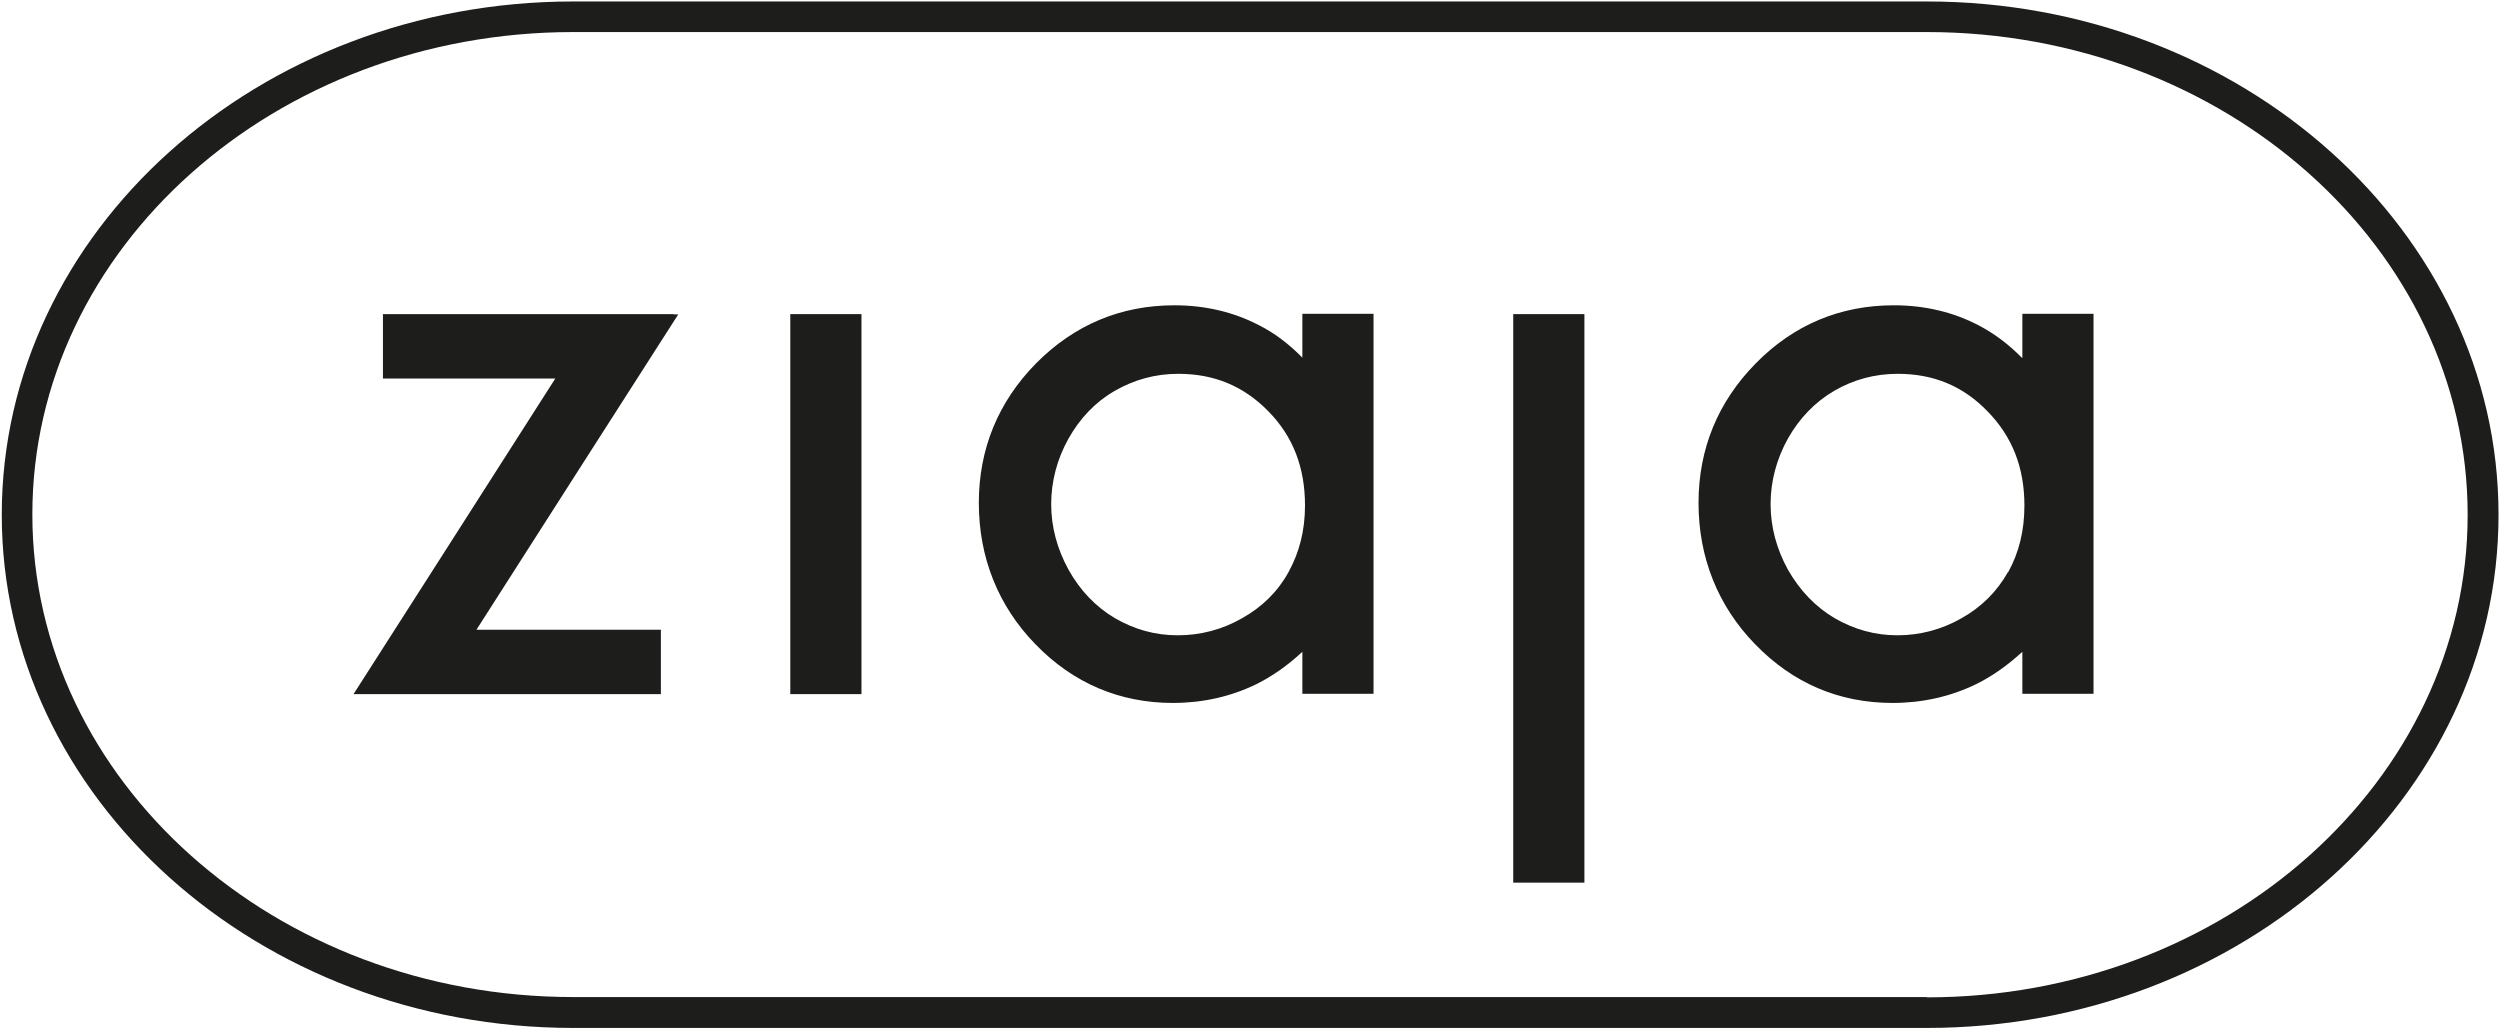
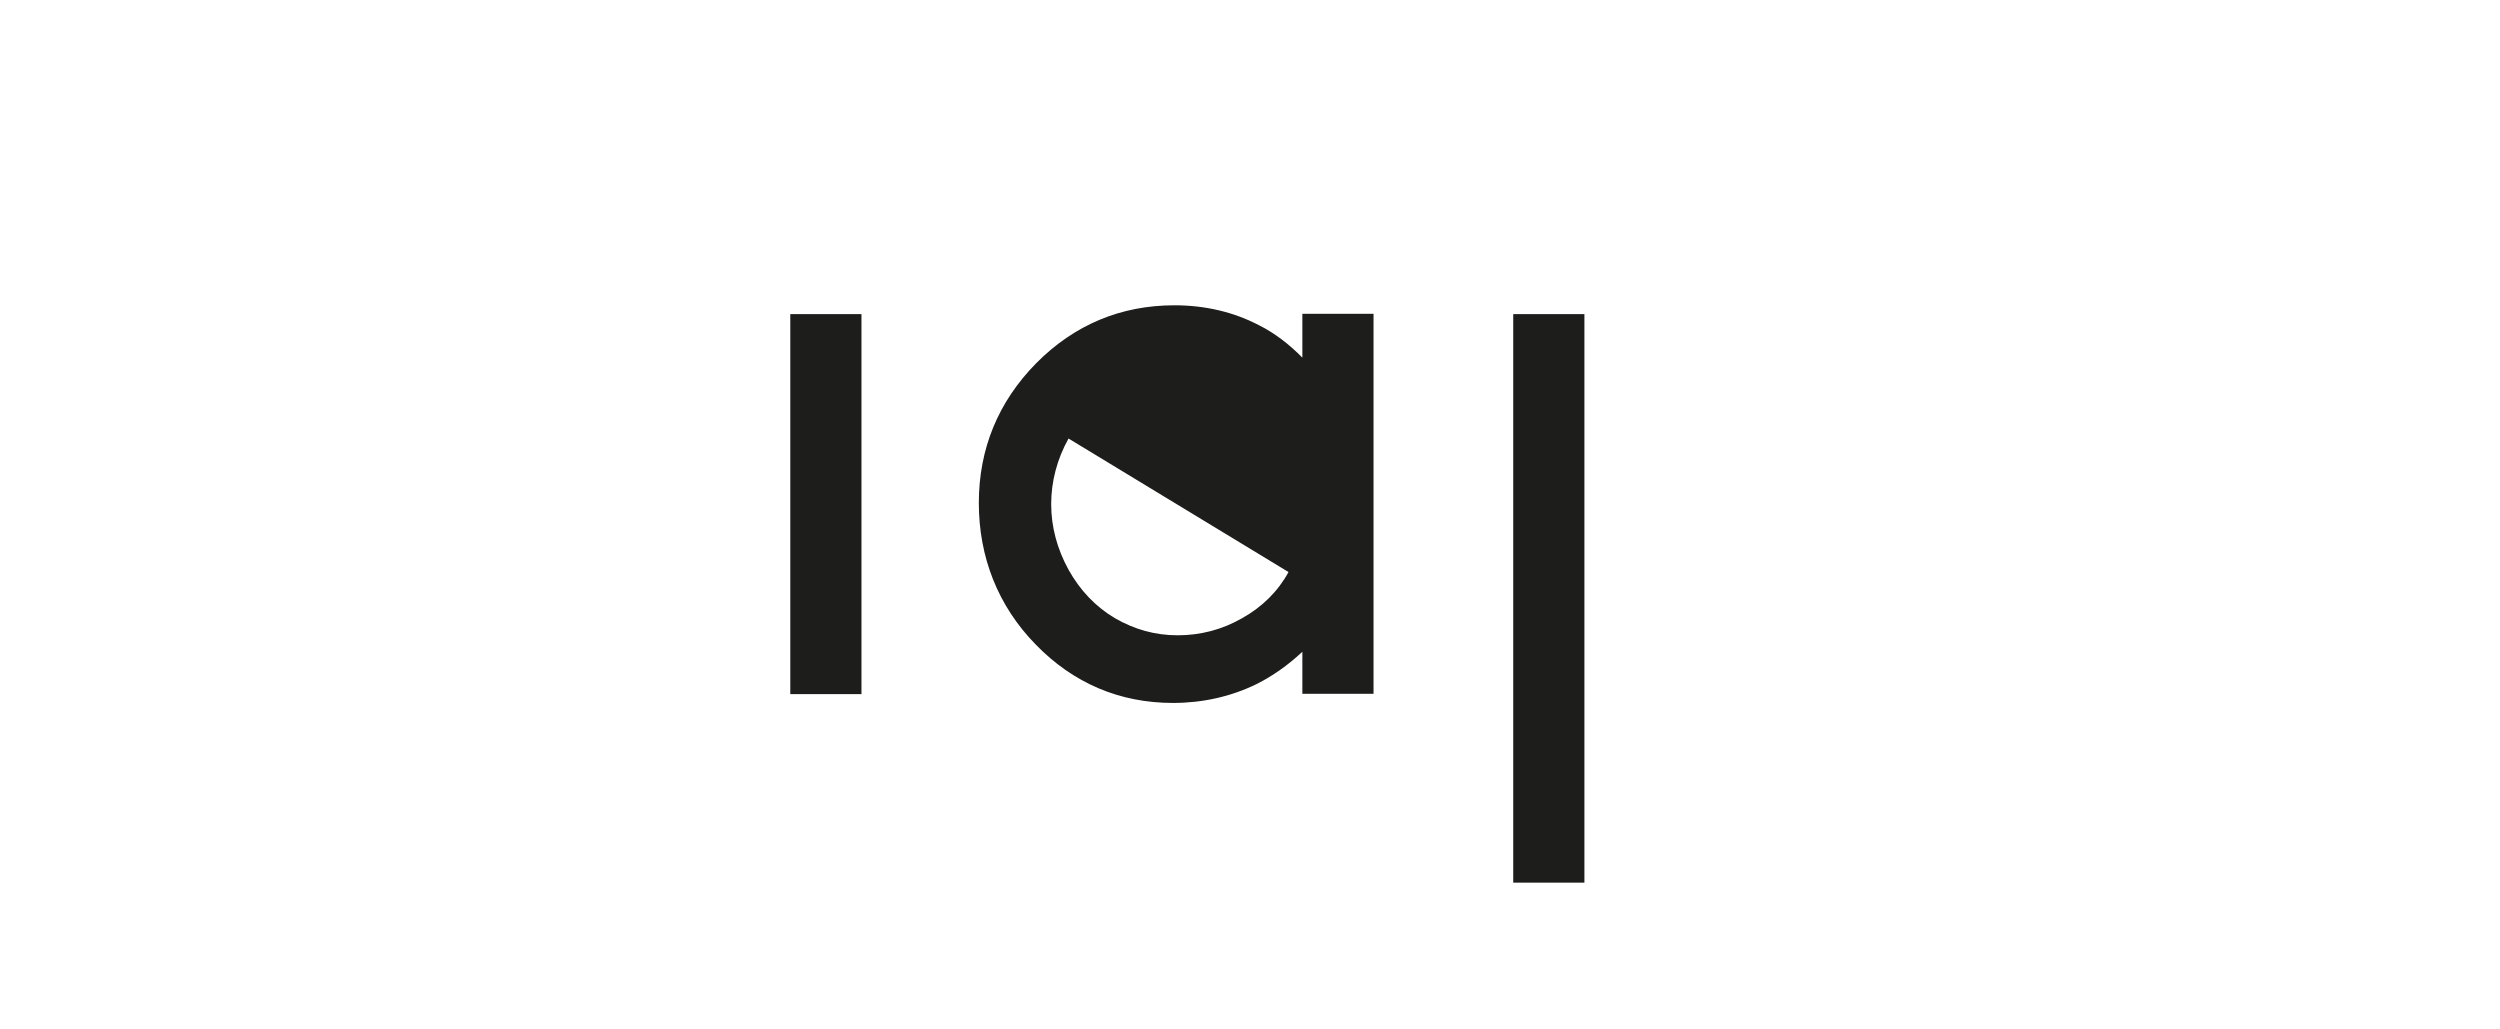
<svg xmlns="http://www.w3.org/2000/svg" id="Layer_1" version="1.1" viewBox="0 0 85 35">
  <defs>
    <style> .st0 { fill: #1d1d1b; } </style>
  </defs>
-   <path class="st0" d="M22.9,10.68h-9.88v2.19h5.86c-.16.26-6.86,10.73-6.86,10.73h10.45v-2.19h-6.27c.16-.26,6.86-10.72,6.86-10.72h-.16Z" />
  <polygon class="st0" points="26.87 10.68 26.87 23.6 29.29 23.6 29.29 10.68 29.2 10.68 26.87 10.68" />
-   <path class="st0" d="M44.29,12.17c-.46-.47-.96-.85-1.48-1.11-.86-.45-1.83-.68-2.88-.68-1.82,0-3.4.66-4.7,1.97-1.29,1.31-1.95,2.91-1.95,4.75s.65,3.5,1.93,4.81c1.28,1.32,2.86,1.99,4.67,1.99,1.02,0,1.98-.22,2.84-.64.54-.27,1.07-.64,1.56-1.1v1.43h2.42v-12.92h-2.42v1.49ZM43.81,19.45c-.36.66-.9,1.19-1.58,1.57-.68.39-1.42.58-2.19.58s-1.47-.2-2.13-.58c-.66-.39-1.19-.95-1.58-1.65-.39-.71-.59-1.46-.59-2.23s.2-1.53.59-2.23c.39-.69.91-1.24,1.57-1.62.66-.38,1.38-.58,2.16-.58,1.23,0,2.23.42,3.07,1.28.84.86,1.24,1.91,1.24,3.2,0,.84-.19,1.59-.56,2.26Z" />
-   <path class="st0" d="M68.75,12.17c-.46-.47-.96-.84-1.48-1.11-.86-.45-1.83-.68-2.88-.68-1.82,0-3.4.66-4.69,1.97-1.29,1.31-1.95,2.91-1.95,4.75s.65,3.5,1.93,4.81c1.28,1.32,2.85,1.99,4.67,1.99,1.02,0,1.98-.22,2.84-.64.55-.27,1.07-.64,1.57-1.1v1.43h2.42v-12.92h-2.42v1.49ZM68.27,19.45c-.37.66-.9,1.19-1.58,1.57-.68.39-1.42.58-2.18.58s-1.47-.2-2.13-.58c-.66-.39-1.19-.95-1.59-1.65-.39-.71-.59-1.46-.59-2.23s.2-1.53.59-2.23c.39-.69.92-1.24,1.57-1.62.65-.38,1.38-.58,2.16-.58,1.23,0,2.23.42,3.06,1.28.84.86,1.25,1.91,1.25,3.2,0,.84-.18,1.59-.55,2.26Z" />
+   <path class="st0" d="M44.29,12.17c-.46-.47-.96-.85-1.48-1.11-.86-.45-1.83-.68-2.88-.68-1.82,0-3.4.66-4.7,1.97-1.29,1.31-1.95,2.91-1.95,4.75s.65,3.5,1.93,4.81c1.28,1.32,2.86,1.99,4.67,1.99,1.02,0,1.98-.22,2.84-.64.54-.27,1.07-.64,1.56-1.1v1.43h2.42v-12.92h-2.42v1.49ZM43.81,19.45c-.36.66-.9,1.19-1.58,1.57-.68.39-1.42.58-2.19.58s-1.47-.2-2.13-.58c-.66-.39-1.19-.95-1.58-1.65-.39-.71-.59-1.46-.59-2.23s.2-1.53.59-2.23Z" />
  <polygon class="st0" points="51.45 10.68 51.45 30.01 53.87 30.01 53.87 10.68 53.78 10.68 51.45 10.68" />
-   <path class="st0" d="M65.51.05H19.49C8.77.05.06,7.88.06,17.5s8.72,17.45,19.43,17.45h46.02c10.72,0,19.44-7.83,19.44-17.45S76.23.05,65.51.05ZM65.51,33.9H19.49c-10.14,0-18.39-7.36-18.39-16.41S9.35,1.09,19.49,1.09h46.02c10.14,0,18.39,7.36,18.39,16.41s-8.25,16.41-18.39,16.41Z" />
</svg>